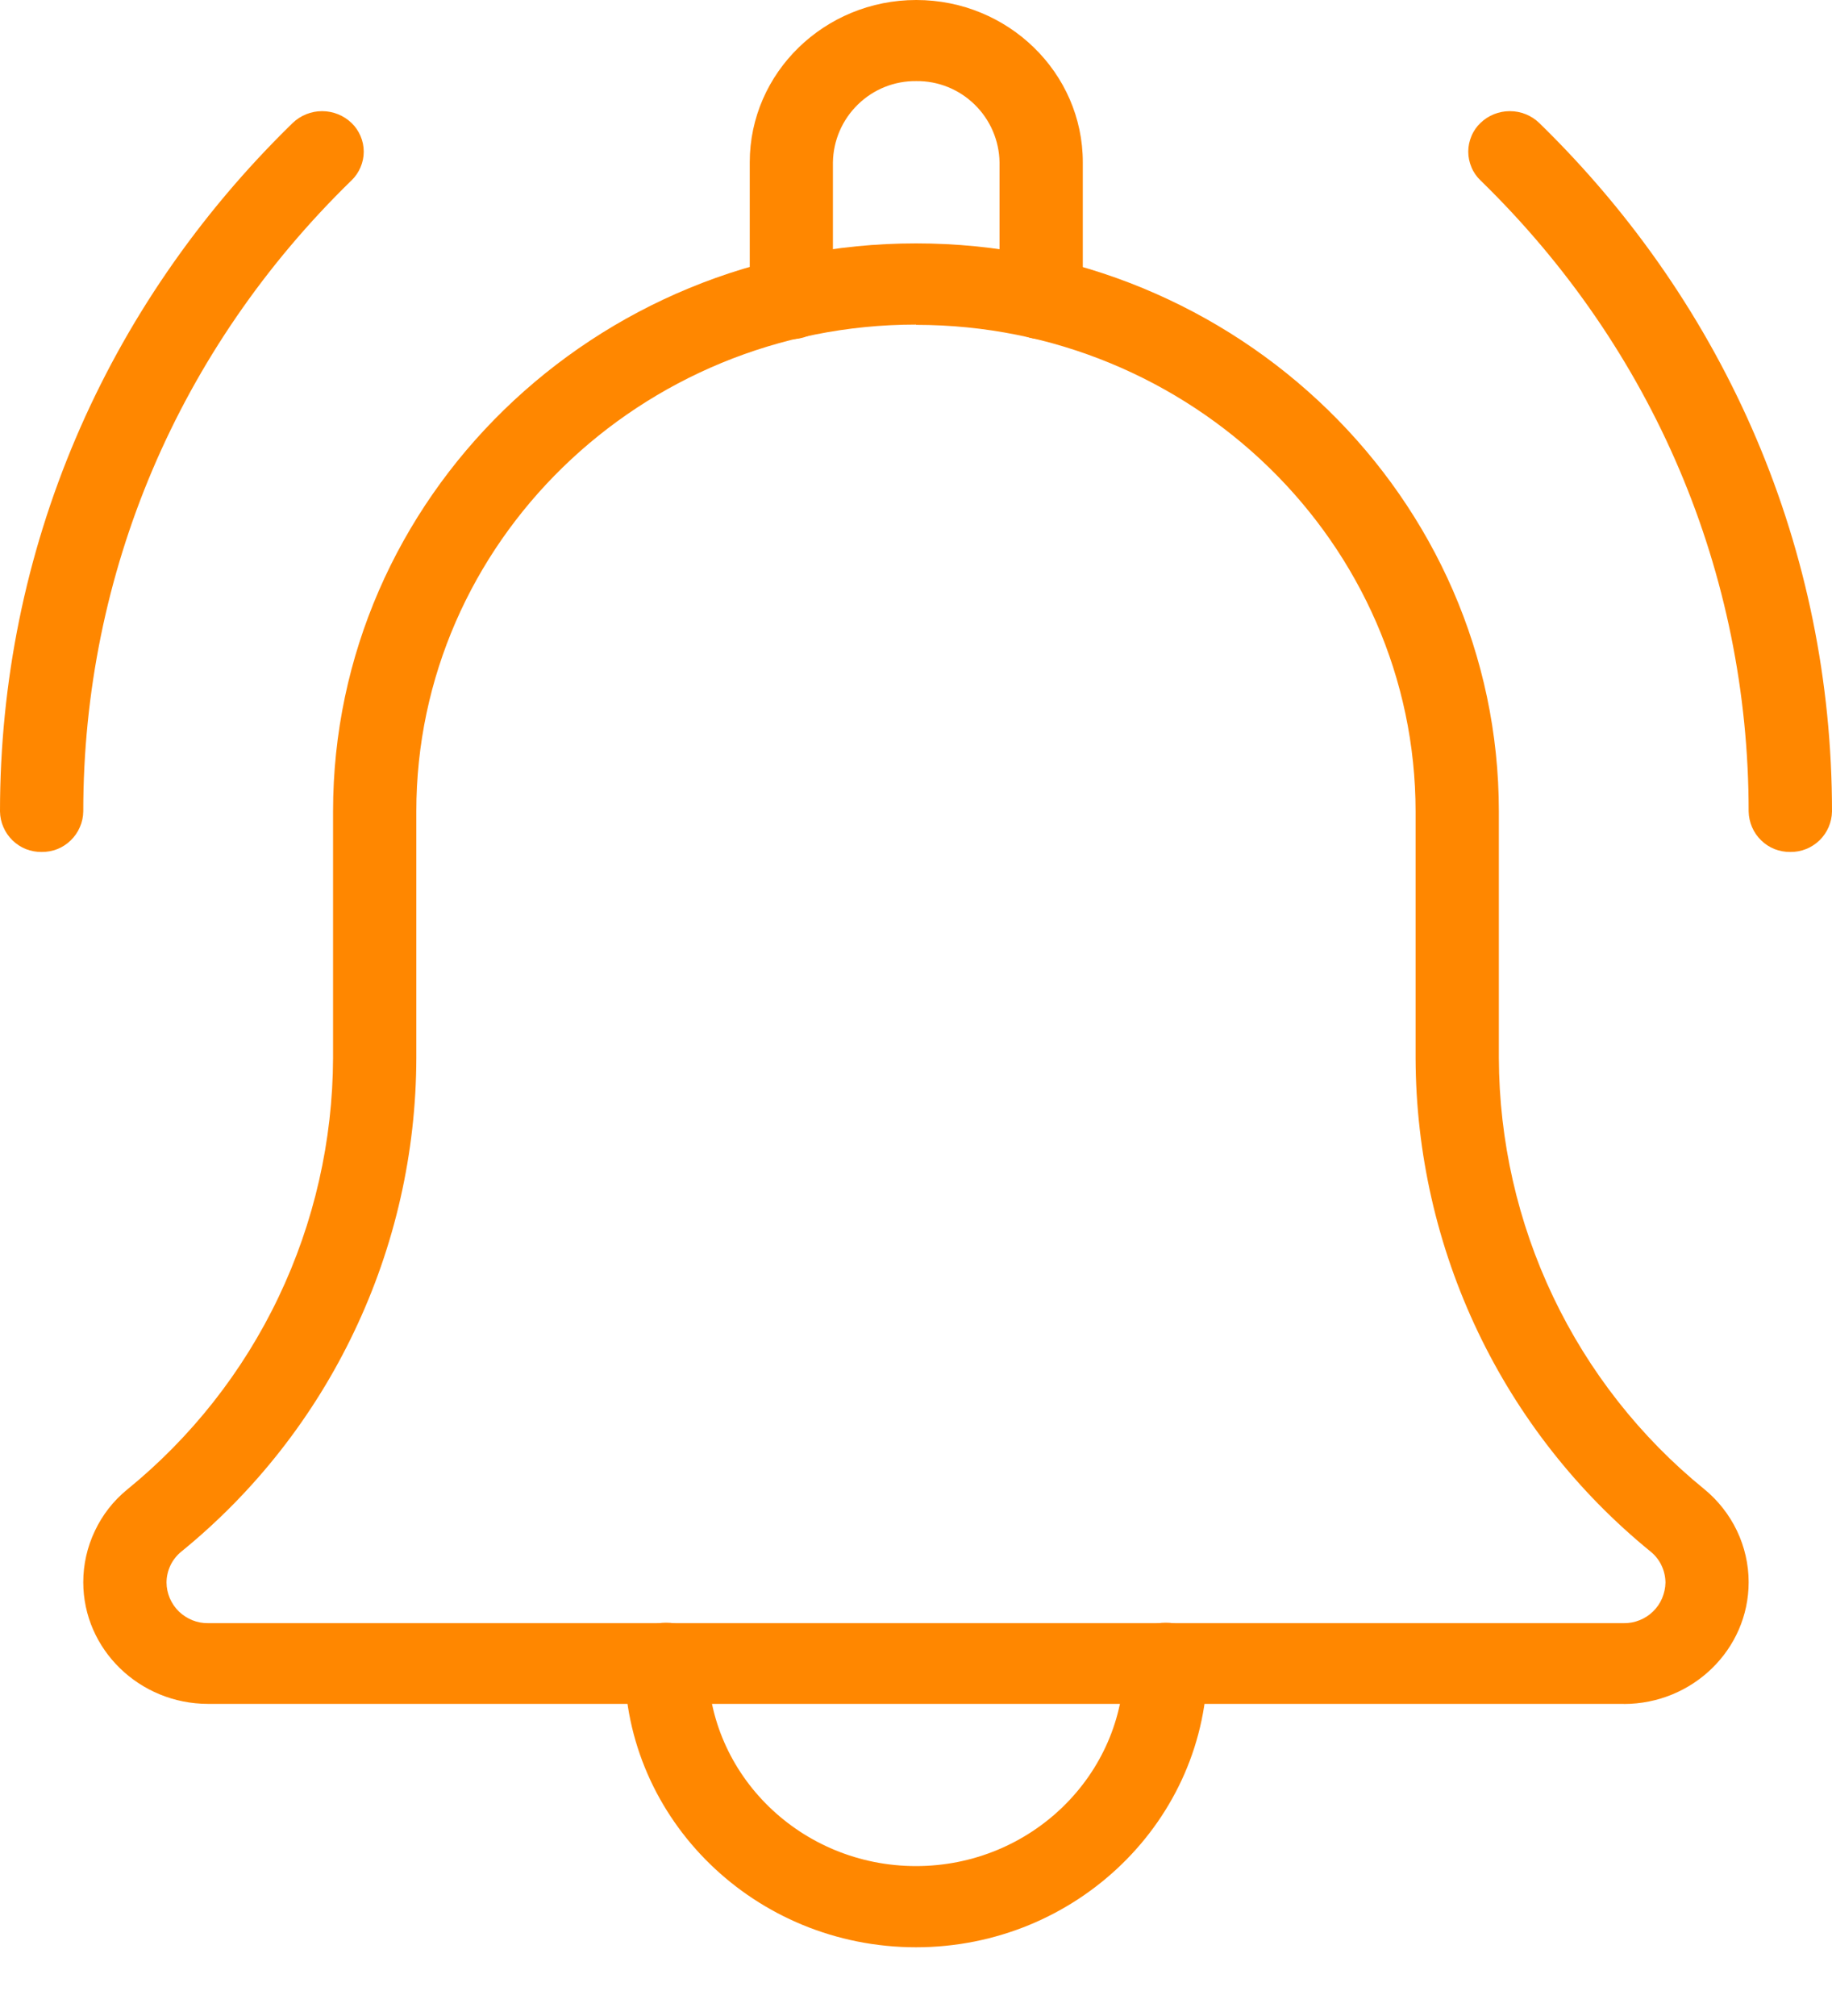
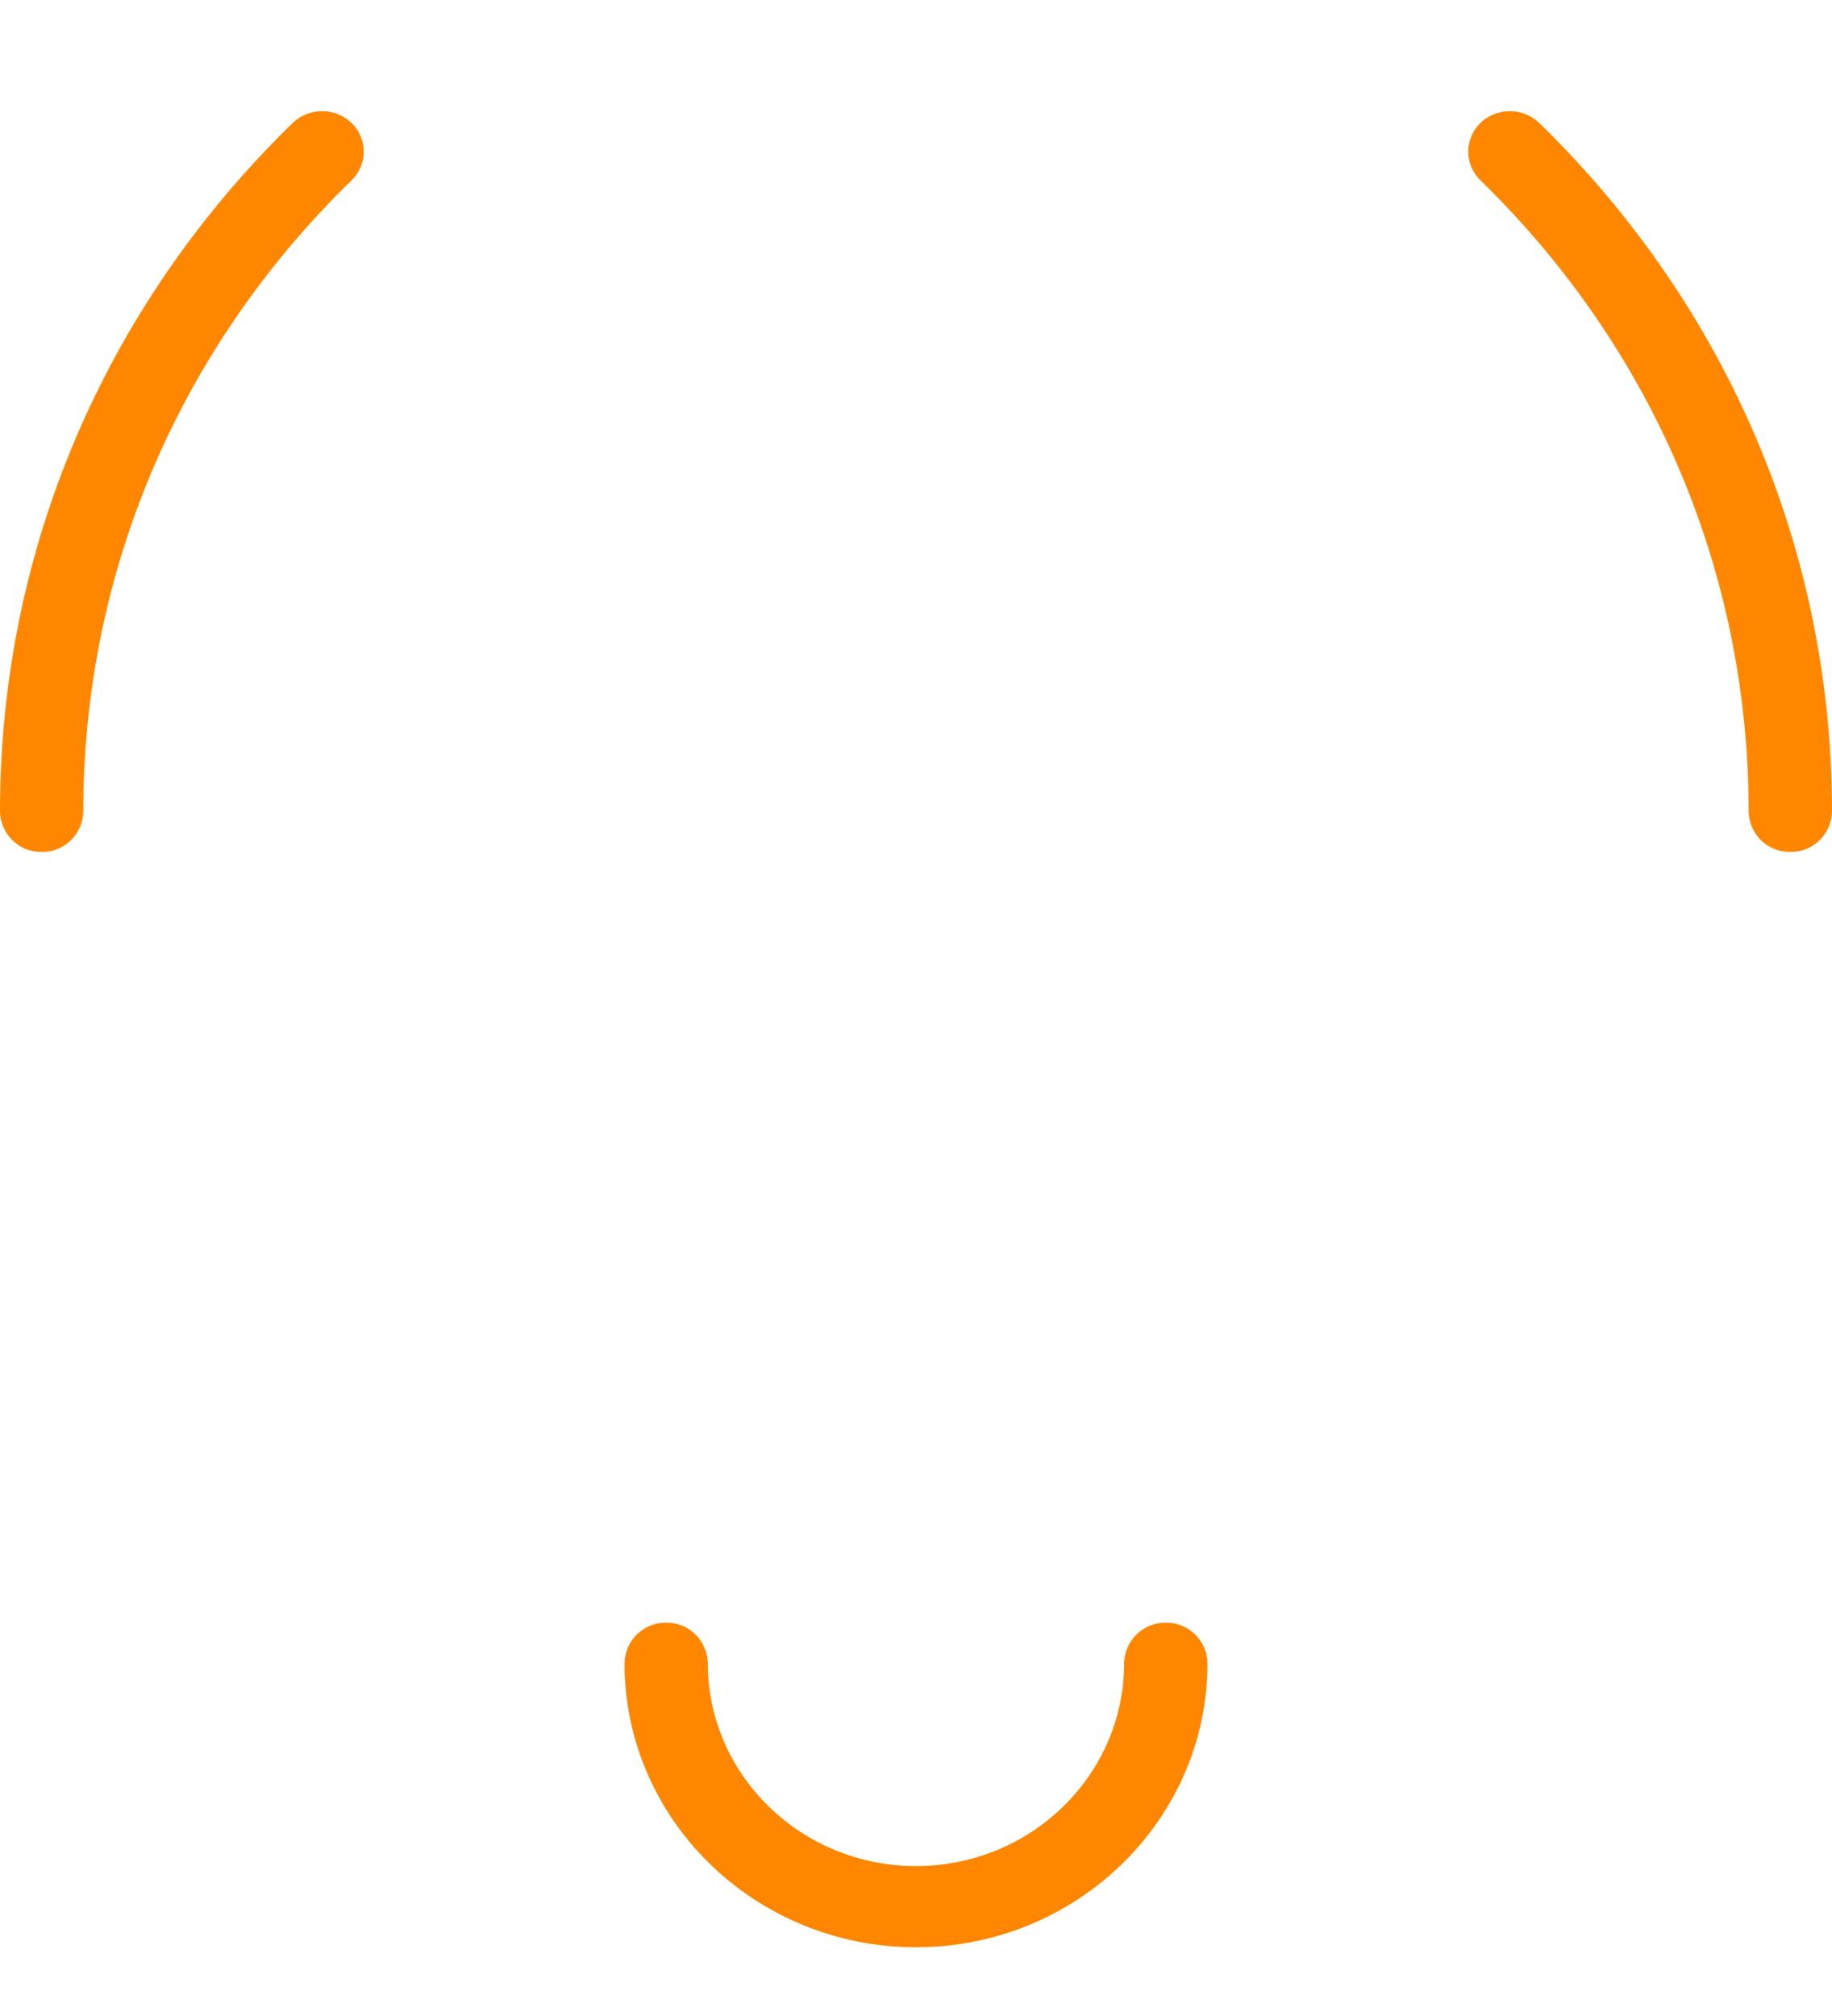
<svg xmlns="http://www.w3.org/2000/svg" width="20" height="22" viewBox="0 0 20 22" fill="none">
  <g clip-path="url(#clip0_555_89457)">
    <path d="M19.545 9.297C19.486 9.298 19.428 9.287 19.373 9.266C19.318 9.244 19.268 9.211 19.226 9.17C19.184 9.129 19.15 9.08 19.127 9.026C19.104 8.972 19.091 8.914 19.09 8.855C19.09 6.254 18.051 3.807 16.162 1.968C16.12 1.928 16.086 1.879 16.064 1.825C16.041 1.771 16.029 1.713 16.029 1.655C16.029 1.596 16.041 1.539 16.064 1.485C16.086 1.431 16.12 1.382 16.162 1.342C16.248 1.259 16.363 1.213 16.483 1.213C16.603 1.213 16.718 1.259 16.804 1.342C18.863 3.349 20 6.016 20 8.855C19.998 8.974 19.949 9.087 19.864 9.17C19.778 9.253 19.664 9.299 19.545 9.297Z" fill="#FF8700" />
    <path d="M0.454 9.297C0.396 9.298 0.337 9.287 0.283 9.266C0.228 9.244 0.178 9.211 0.136 9.17C0.094 9.129 0.06 9.08 0.037 9.026C0.013 8.972 0.001 8.914 0 8.855C0 6.016 1.135 3.349 3.195 1.342C3.282 1.259 3.397 1.213 3.516 1.213C3.636 1.213 3.751 1.259 3.838 1.342C3.88 1.382 3.913 1.431 3.936 1.485C3.959 1.538 3.971 1.596 3.971 1.655C3.971 1.714 3.959 1.771 3.936 1.825C3.913 1.879 3.88 1.928 3.838 1.968C1.949 3.807 0.909 6.254 0.909 8.855C0.908 8.914 0.896 8.972 0.872 9.026C0.849 9.08 0.815 9.129 0.773 9.17C0.731 9.211 0.681 9.244 0.626 9.266C0.572 9.287 0.513 9.298 0.454 9.297Z" fill="#FF8700" />
-     <path d="M11.366 3.701C11.307 3.702 11.249 3.691 11.194 3.669C11.14 3.648 11.09 3.615 11.048 3.574C11.005 3.533 10.972 3.484 10.948 3.43C10.925 3.376 10.913 3.317 10.912 3.258V1.771C10.908 1.533 10.81 1.306 10.639 1.14C10.469 0.974 10.24 0.882 10.003 0.885C9.765 0.882 9.536 0.974 9.366 1.14C9.195 1.306 9.097 1.533 9.093 1.771V3.258C9.093 3.317 9.08 3.376 9.057 3.43C9.033 3.484 9 3.533 8.958 3.574C8.915 3.615 8.866 3.648 8.811 3.669C8.756 3.691 8.698 3.702 8.639 3.701C8.58 3.702 8.522 3.691 8.467 3.67C8.412 3.648 8.362 3.615 8.32 3.574C8.278 3.533 8.244 3.484 8.221 3.43C8.198 3.376 8.185 3.317 8.185 3.258V1.771C8.185 0.795 9 0 10.003 0C11.006 0 11.821 0.795 11.821 1.771V3.258C11.82 3.317 11.807 3.376 11.784 3.43C11.761 3.484 11.727 3.533 11.685 3.574C11.643 3.615 11.593 3.648 11.538 3.67C11.483 3.691 11.425 3.702 11.366 3.701Z" fill="#FF8700" />
    <path d="M10 21.25C8.245 21.25 6.818 19.86 6.818 18.151C6.82 18.032 6.868 17.918 6.954 17.835C7.039 17.752 7.153 17.706 7.272 17.708C7.391 17.706 7.506 17.752 7.591 17.835C7.676 17.918 7.725 18.032 7.727 18.151C7.727 19.371 8.747 20.364 10 20.364C11.253 20.364 12.272 19.371 12.272 18.151C12.274 18.032 12.323 17.918 12.409 17.835C12.494 17.752 12.608 17.706 12.727 17.708C12.846 17.706 12.96 17.752 13.046 17.835C13.131 17.918 13.18 18.032 13.182 18.151C13.182 19.86 11.754 21.25 10 21.25Z" fill="#FF8700" />
-     <path d="M17.727 18.594H2.272C1.521 18.594 0.909 17.998 0.909 17.266C0.909 17.073 0.952 16.882 1.035 16.708C1.117 16.533 1.237 16.379 1.386 16.257C2.086 15.688 2.652 14.971 3.041 14.155C3.43 13.34 3.633 12.448 3.636 11.544V8.854C3.636 5.436 6.49 2.656 10 2.656C13.509 2.656 16.363 5.436 16.363 8.854V11.545C16.366 12.447 16.568 13.338 16.956 14.152C17.344 14.966 17.907 15.683 18.606 16.251C18.756 16.374 18.878 16.529 18.962 16.704C19.046 16.88 19.09 17.072 19.09 17.266C19.09 17.999 18.479 18.595 17.727 18.595V18.594ZM10 3.542C6.991 3.542 4.545 5.925 4.545 8.854V11.545C4.543 12.578 4.312 13.597 3.868 14.528C3.425 15.46 2.78 16.281 1.981 16.931C1.93 16.972 1.889 17.024 1.861 17.082C1.833 17.141 1.818 17.205 1.818 17.27C1.818 17.329 1.831 17.387 1.854 17.442C1.878 17.496 1.911 17.545 1.953 17.586C1.996 17.627 2.046 17.659 2.1 17.681C2.155 17.703 2.213 17.714 2.272 17.713H17.727C17.786 17.714 17.844 17.703 17.899 17.681C17.954 17.659 18.004 17.627 18.046 17.586C18.088 17.545 18.122 17.496 18.145 17.442C18.168 17.387 18.181 17.329 18.182 17.27C18.181 17.206 18.167 17.142 18.139 17.084C18.112 17.026 18.072 16.975 18.022 16.934C17.223 16.284 16.577 15.463 16.133 14.531C15.689 13.6 15.457 12.581 15.454 11.548V8.858C15.454 5.929 13.008 3.545 10 3.545V3.542Z" fill="#FF8700" />
  </g>
  <defs>
    <clipPath id="clip0_555_89457">
      <rect width="20" height="21.25" fill="white" />
    </clipPath>
  </defs>
</svg>